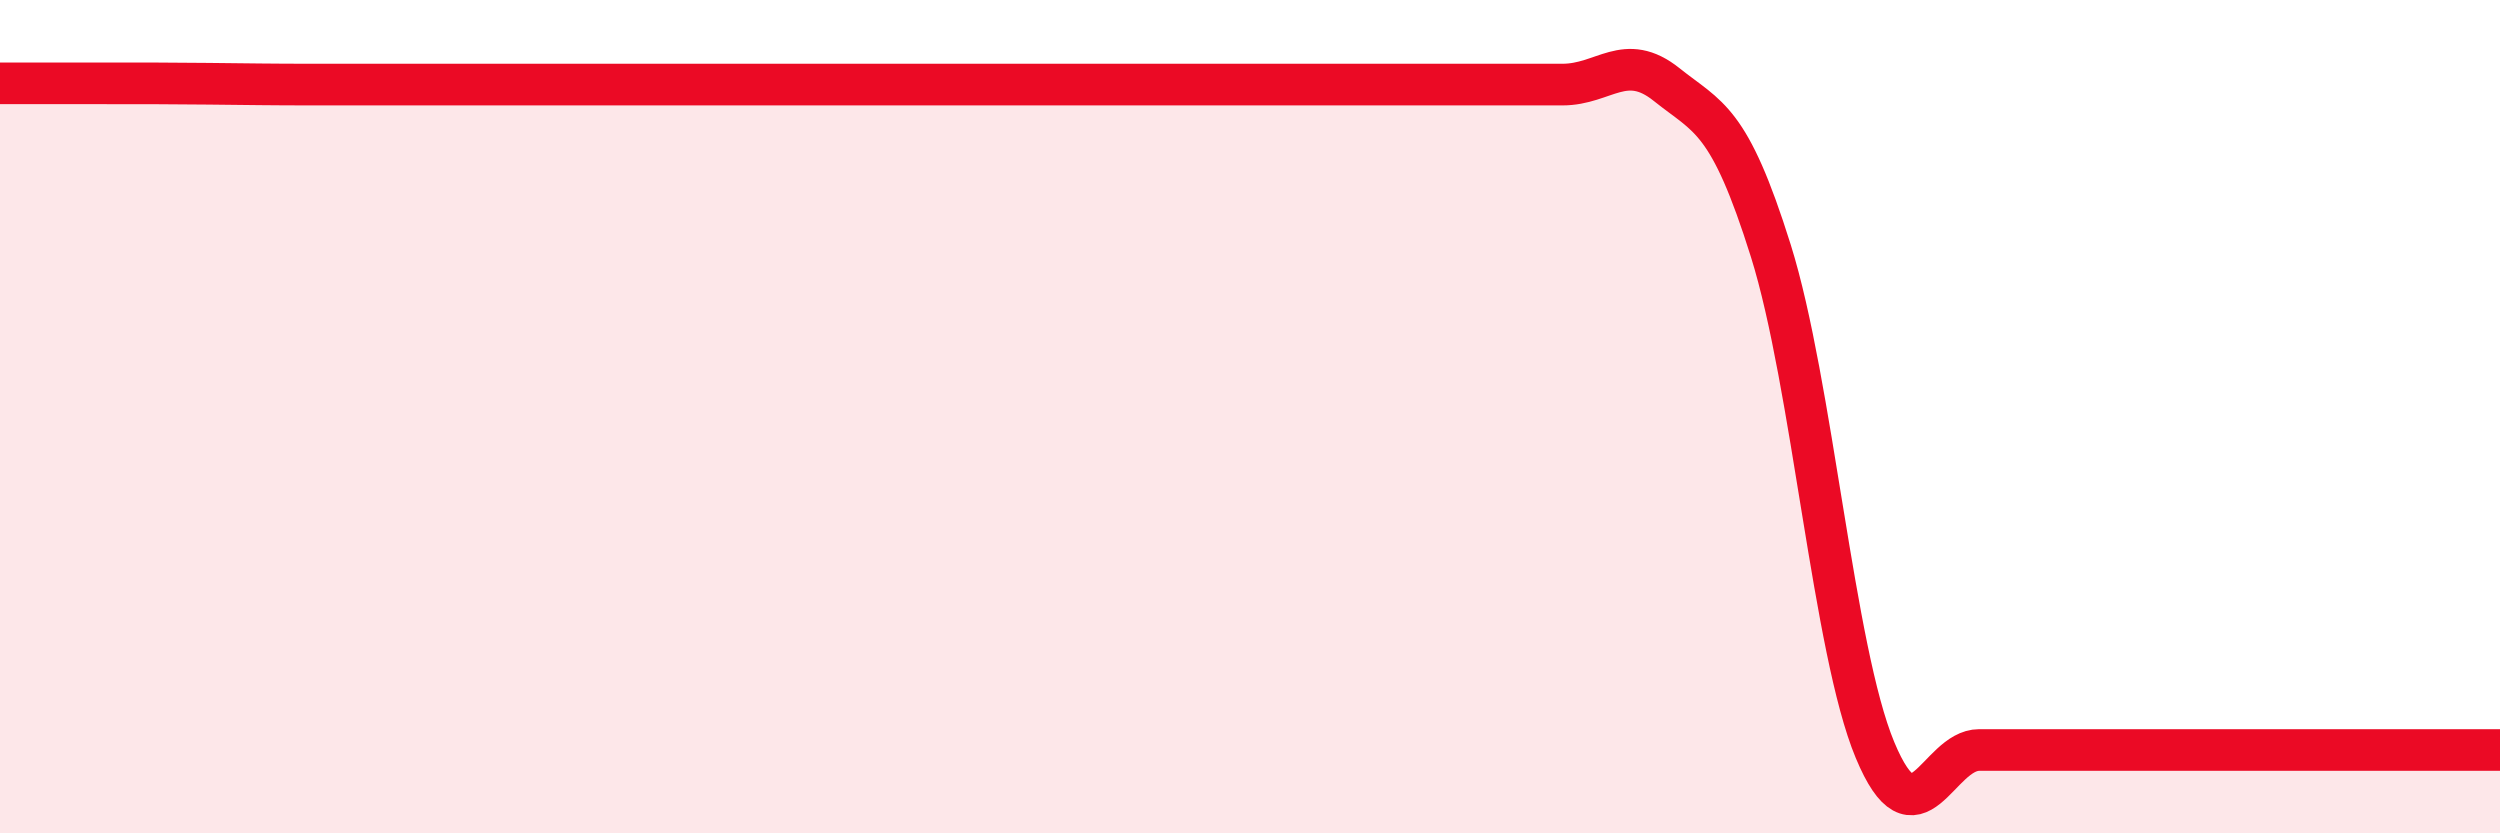
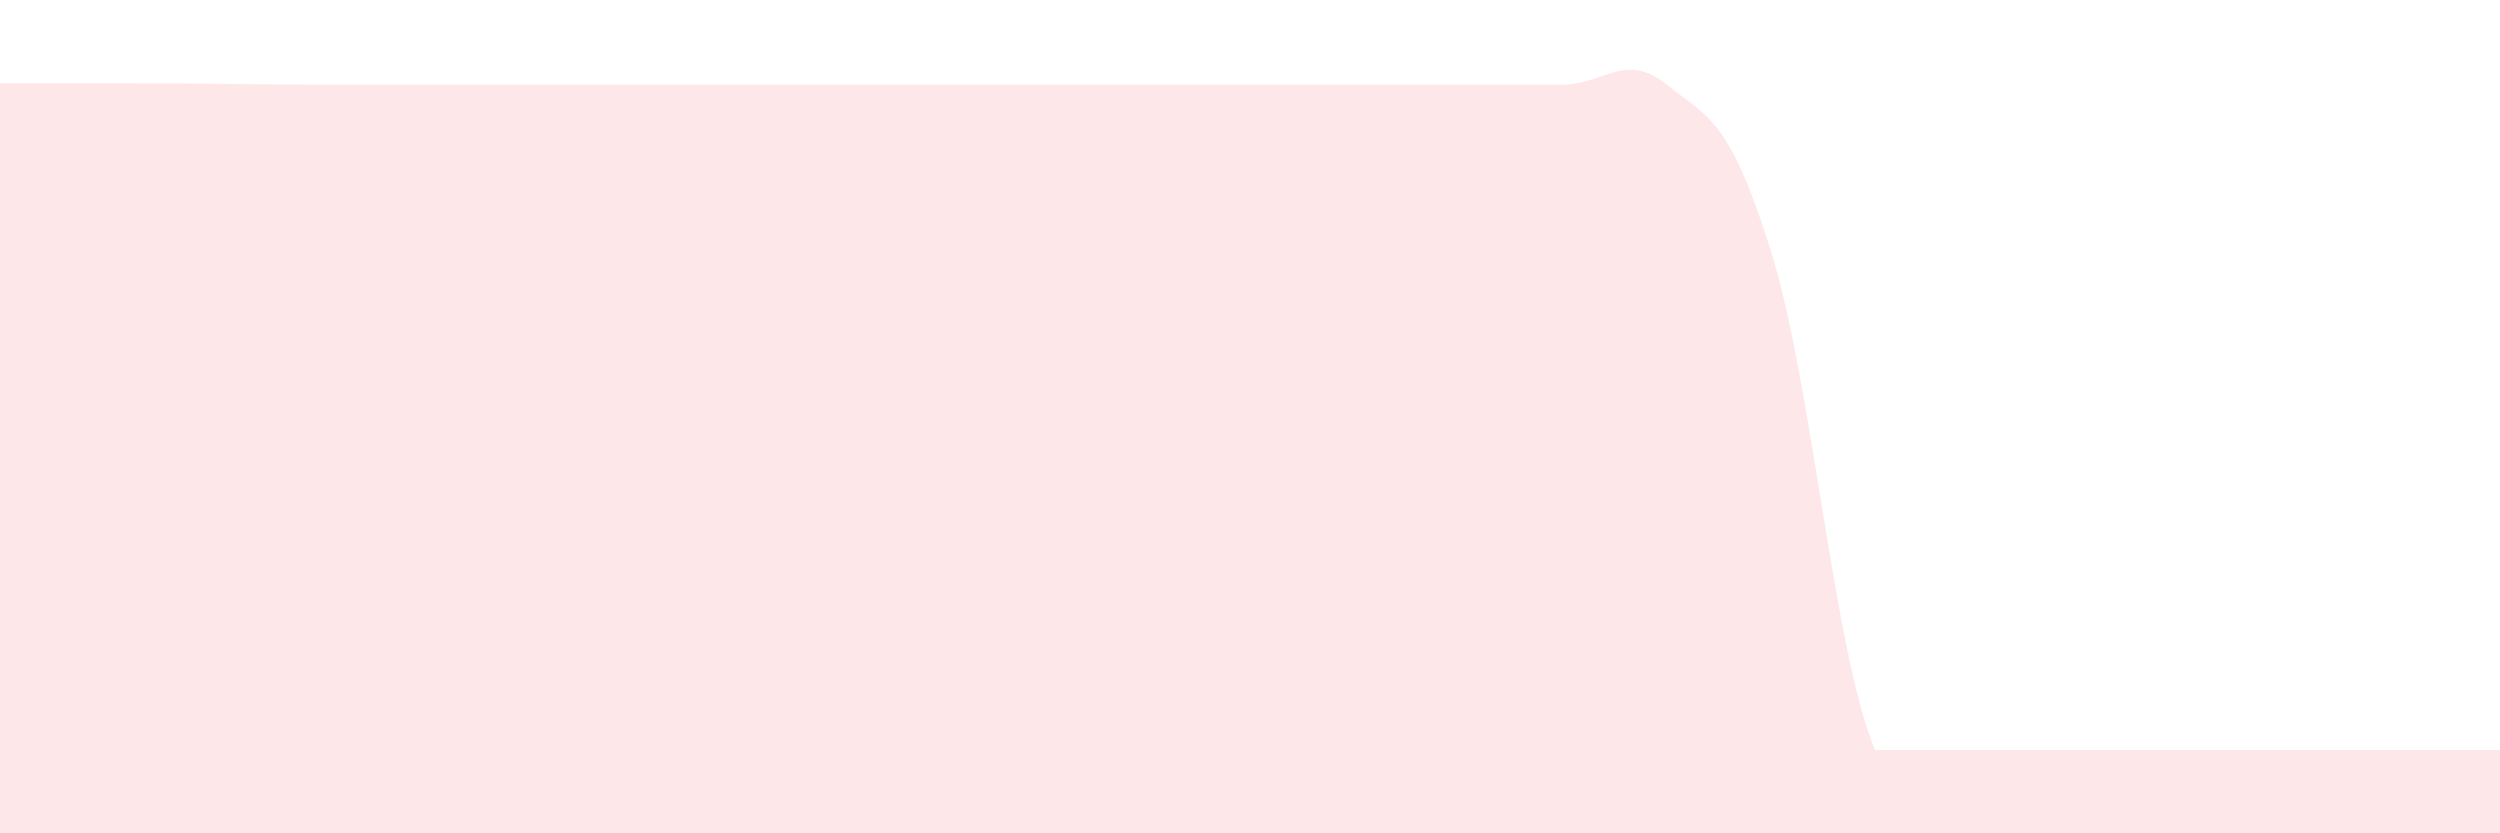
<svg xmlns="http://www.w3.org/2000/svg" width="60" height="20" viewBox="0 0 60 20">
-   <path d="M 0,2 C 0.5,2 1.5,2 2.5,2 C 3.5,2 4,2 5,2.01 C 6,2.02 6.5,2.03 7.5,2.03 C 8.5,2.03 9,2.03 10,2.03 C 11,2.03 11.5,2.03 12.5,2.03 C 13.5,2.03 14,2.03 15,2.03 C 16,2.03 16.5,2.03 17.5,2.03 C 18.5,2.03 19,2.03 20,2.03 C 21,2.03 21.5,2.03 22.5,2.03 C 23.5,2.03 24,2.03 25,2.03 C 26,2.03 26.5,2.03 27.5,2.03 C 28.5,2.03 29,2.03 30,2.03 C 31,2.03 31.5,2.03 32.5,2.03 C 33.5,2.03 34,2.03 35,2.03 C 36,2.03 36.5,2.03 37.5,2.03 C 38.5,2.03 39,1.23 40,2.03 C 41,2.83 41.5,2.83 42.5,6.02 C 43.5,9.21 44,15.6 45,18 C 46,20.4 46.5,18 47.5,18 C 48.5,18 49,18 50,18 C 51,18 51.5,18 52.5,18 C 53.5,18 53.5,18 55,18 C 56.5,18 59,18 60,18L60 20L0 20Z" fill="#EB0A25" opacity="0.1" stroke-linecap="round" stroke-linejoin="round" />
-   <path d="M 0,2 C 0.5,2 1.5,2 2.5,2 C 3.5,2 4,2 5,2.01 C 6,2.02 6.5,2.03 7.5,2.03 C 8.5,2.03 9,2.03 10,2.03 C 11,2.03 11.5,2.03 12.5,2.03 C 13.5,2.03 14,2.03 15,2.03 C 16,2.03 16.5,2.03 17.5,2.03 C 18.5,2.03 19,2.03 20,2.03 C 21,2.03 21.5,2.03 22.5,2.03 C 23.5,2.03 24,2.03 25,2.03 C 26,2.03 26.5,2.03 27.5,2.03 C 28.5,2.03 29,2.03 30,2.03 C 31,2.03 31.5,2.03 32.5,2.03 C 33.5,2.03 34,2.03 35,2.03 C 36,2.03 36.5,2.03 37.5,2.03 C 38.5,2.03 39,1.23 40,2.03 C 41,2.83 41.5,2.83 42.5,6.02 C 43.5,9.21 44,15.6 45,18 C 46,20.4 46.5,18 47.5,18 C 48.5,18 49,18 50,18 C 51,18 51.5,18 52.5,18 C 53.5,18 53.5,18 55,18 C 56.5,18 59,18 60,18" stroke="#EB0A25" stroke-width="1" fill="none" stroke-linecap="round" stroke-linejoin="round" />
+   <path d="M 0,2 C 0.5,2 1.5,2 2.5,2 C 3.5,2 4,2 5,2.01 C 6,2.02 6.5,2.03 7.5,2.03 C 8.5,2.03 9,2.03 10,2.03 C 11,2.03 11.5,2.03 12.5,2.03 C 13.5,2.03 14,2.03 15,2.03 C 16,2.03 16.5,2.03 17.5,2.03 C 18.5,2.03 19,2.03 20,2.03 C 21,2.03 21.5,2.03 22.5,2.03 C 23.5,2.03 24,2.03 25,2.03 C 26,2.03 26.5,2.03 27.5,2.03 C 28.5,2.03 29,2.03 30,2.03 C 31,2.03 31.5,2.03 32.5,2.03 C 33.5,2.03 34,2.03 35,2.03 C 36,2.03 36.5,2.03 37.5,2.03 C 38.5,2.03 39,1.23 40,2.03 C 41,2.83 41.5,2.83 42.5,6.02 C 43.5,9.21 44,15.6 45,18 C 48.5,18 49,18 50,18 C 51,18 51.5,18 52.5,18 C 53.5,18 53.5,18 55,18 C 56.5,18 59,18 60,18L60 20L0 20Z" fill="#EB0A25" opacity="0.1" stroke-linecap="round" stroke-linejoin="round" />
</svg>